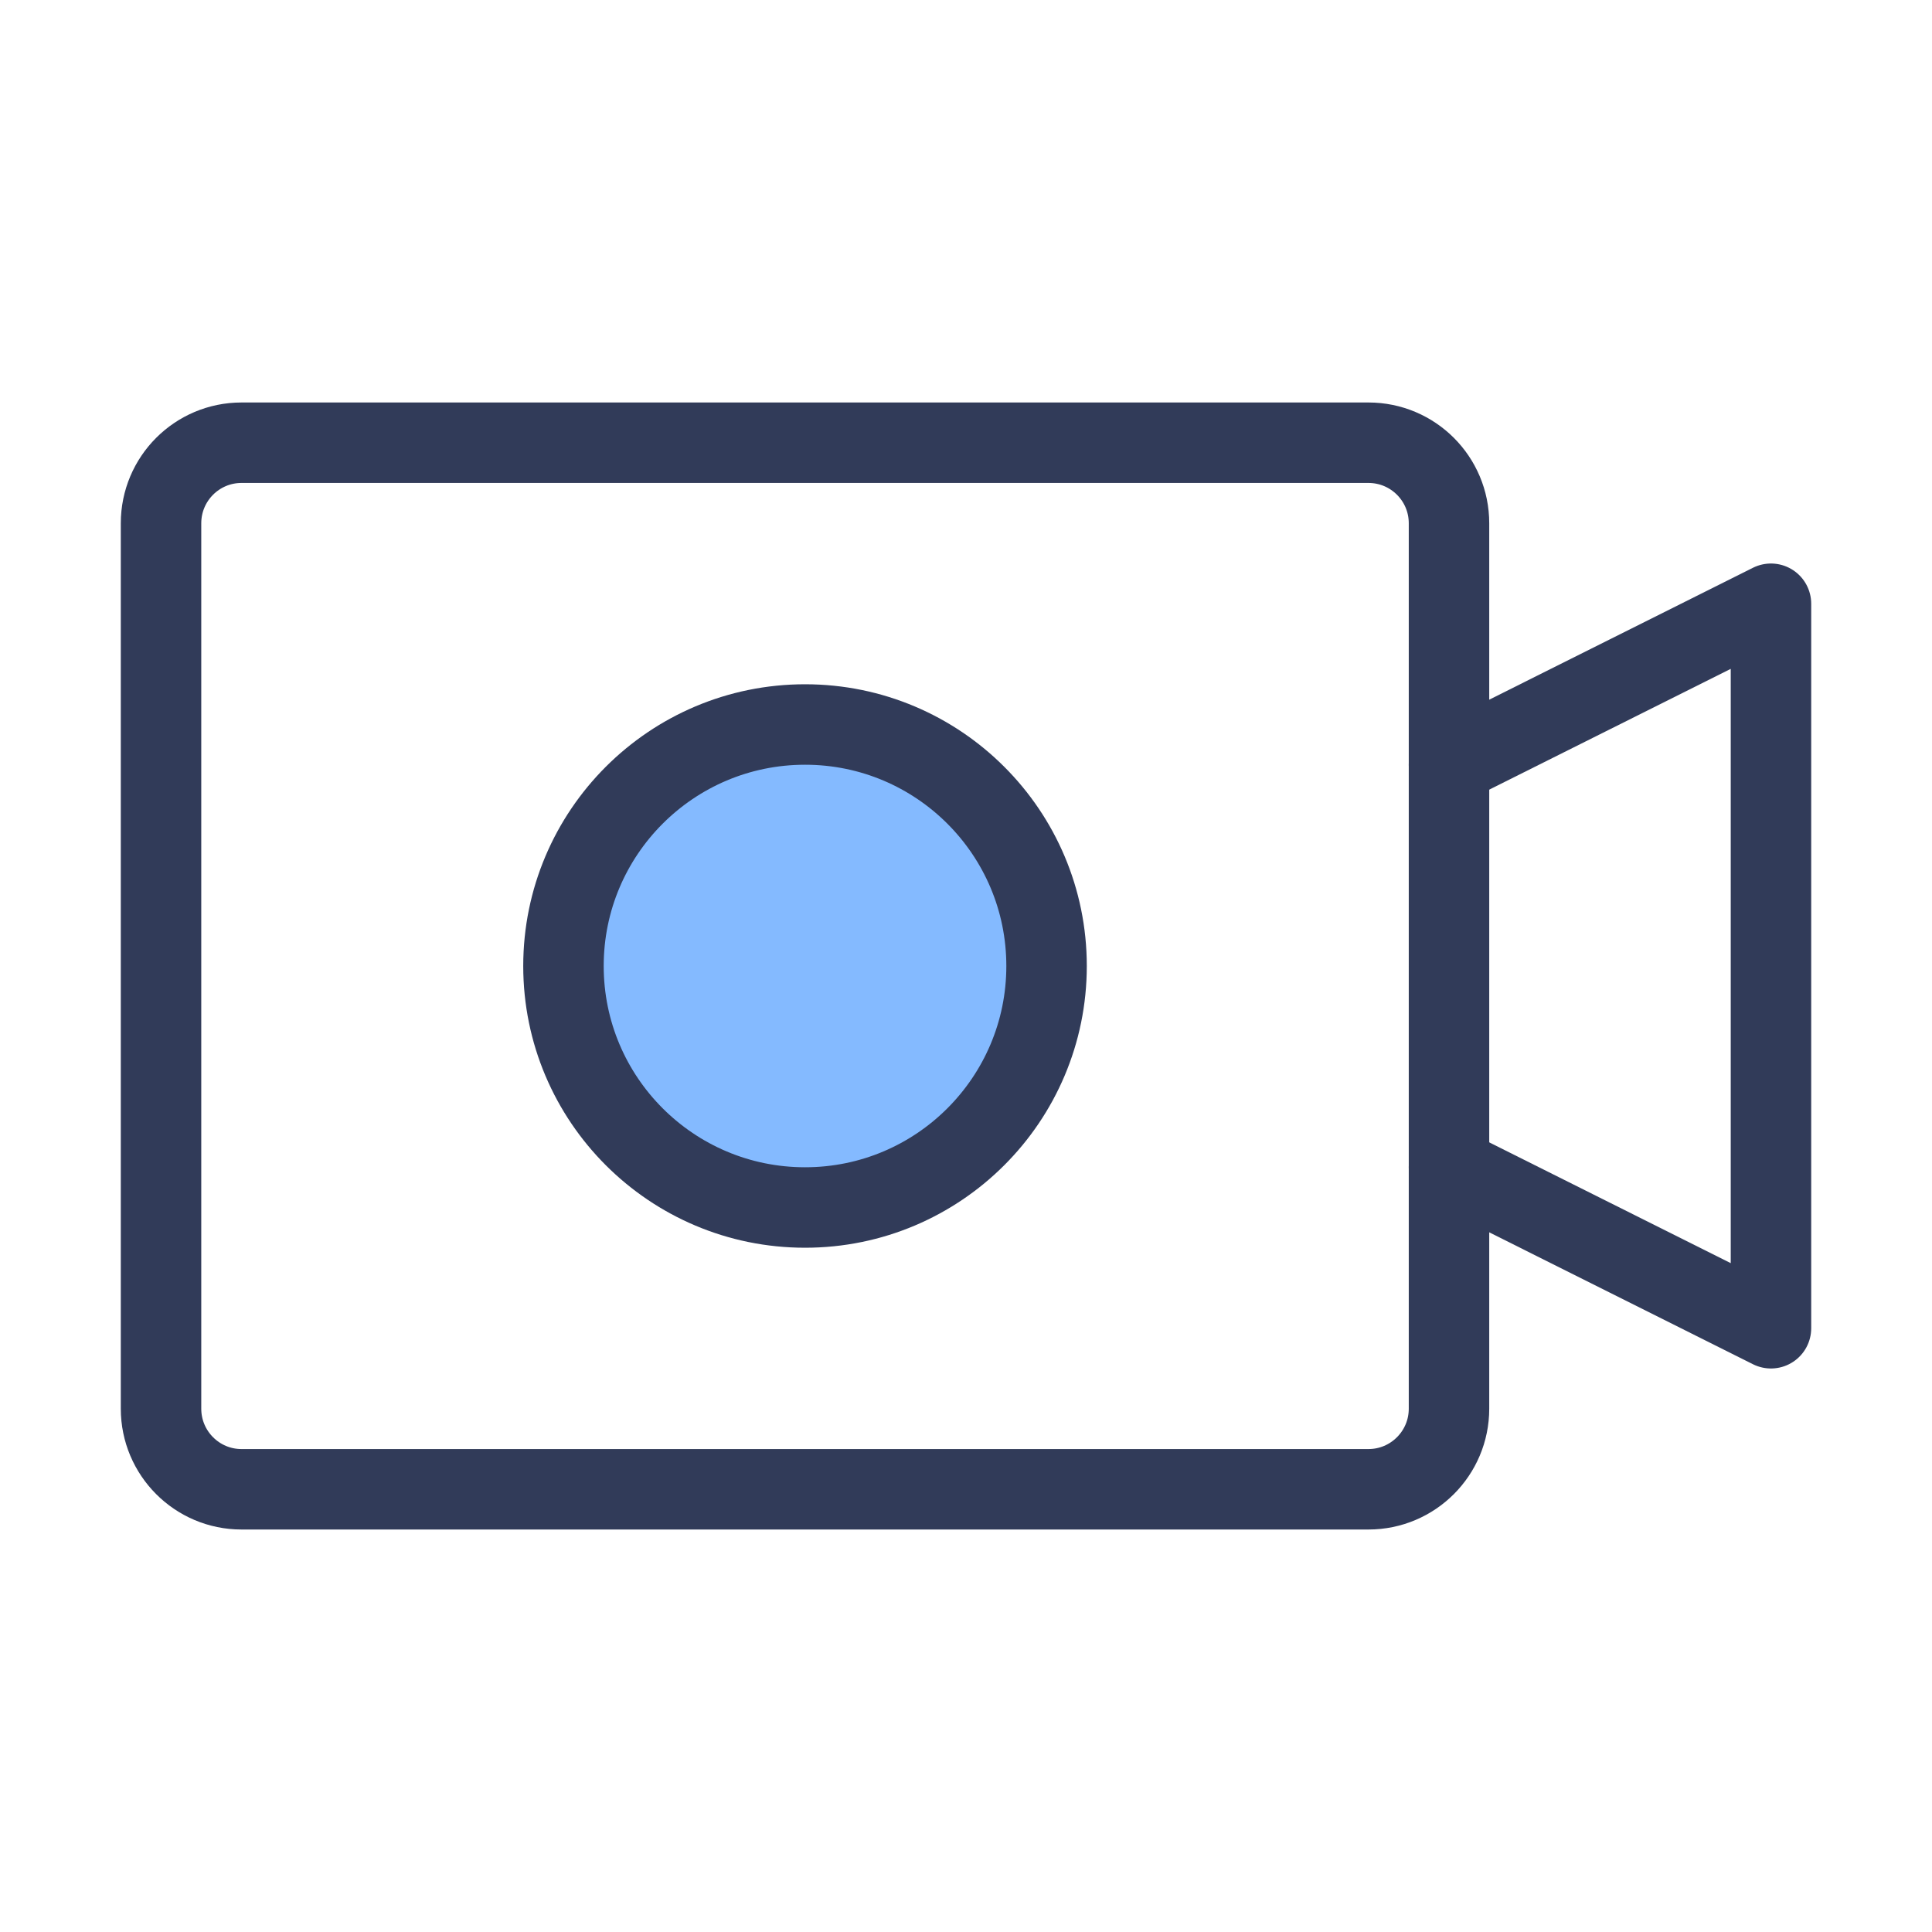
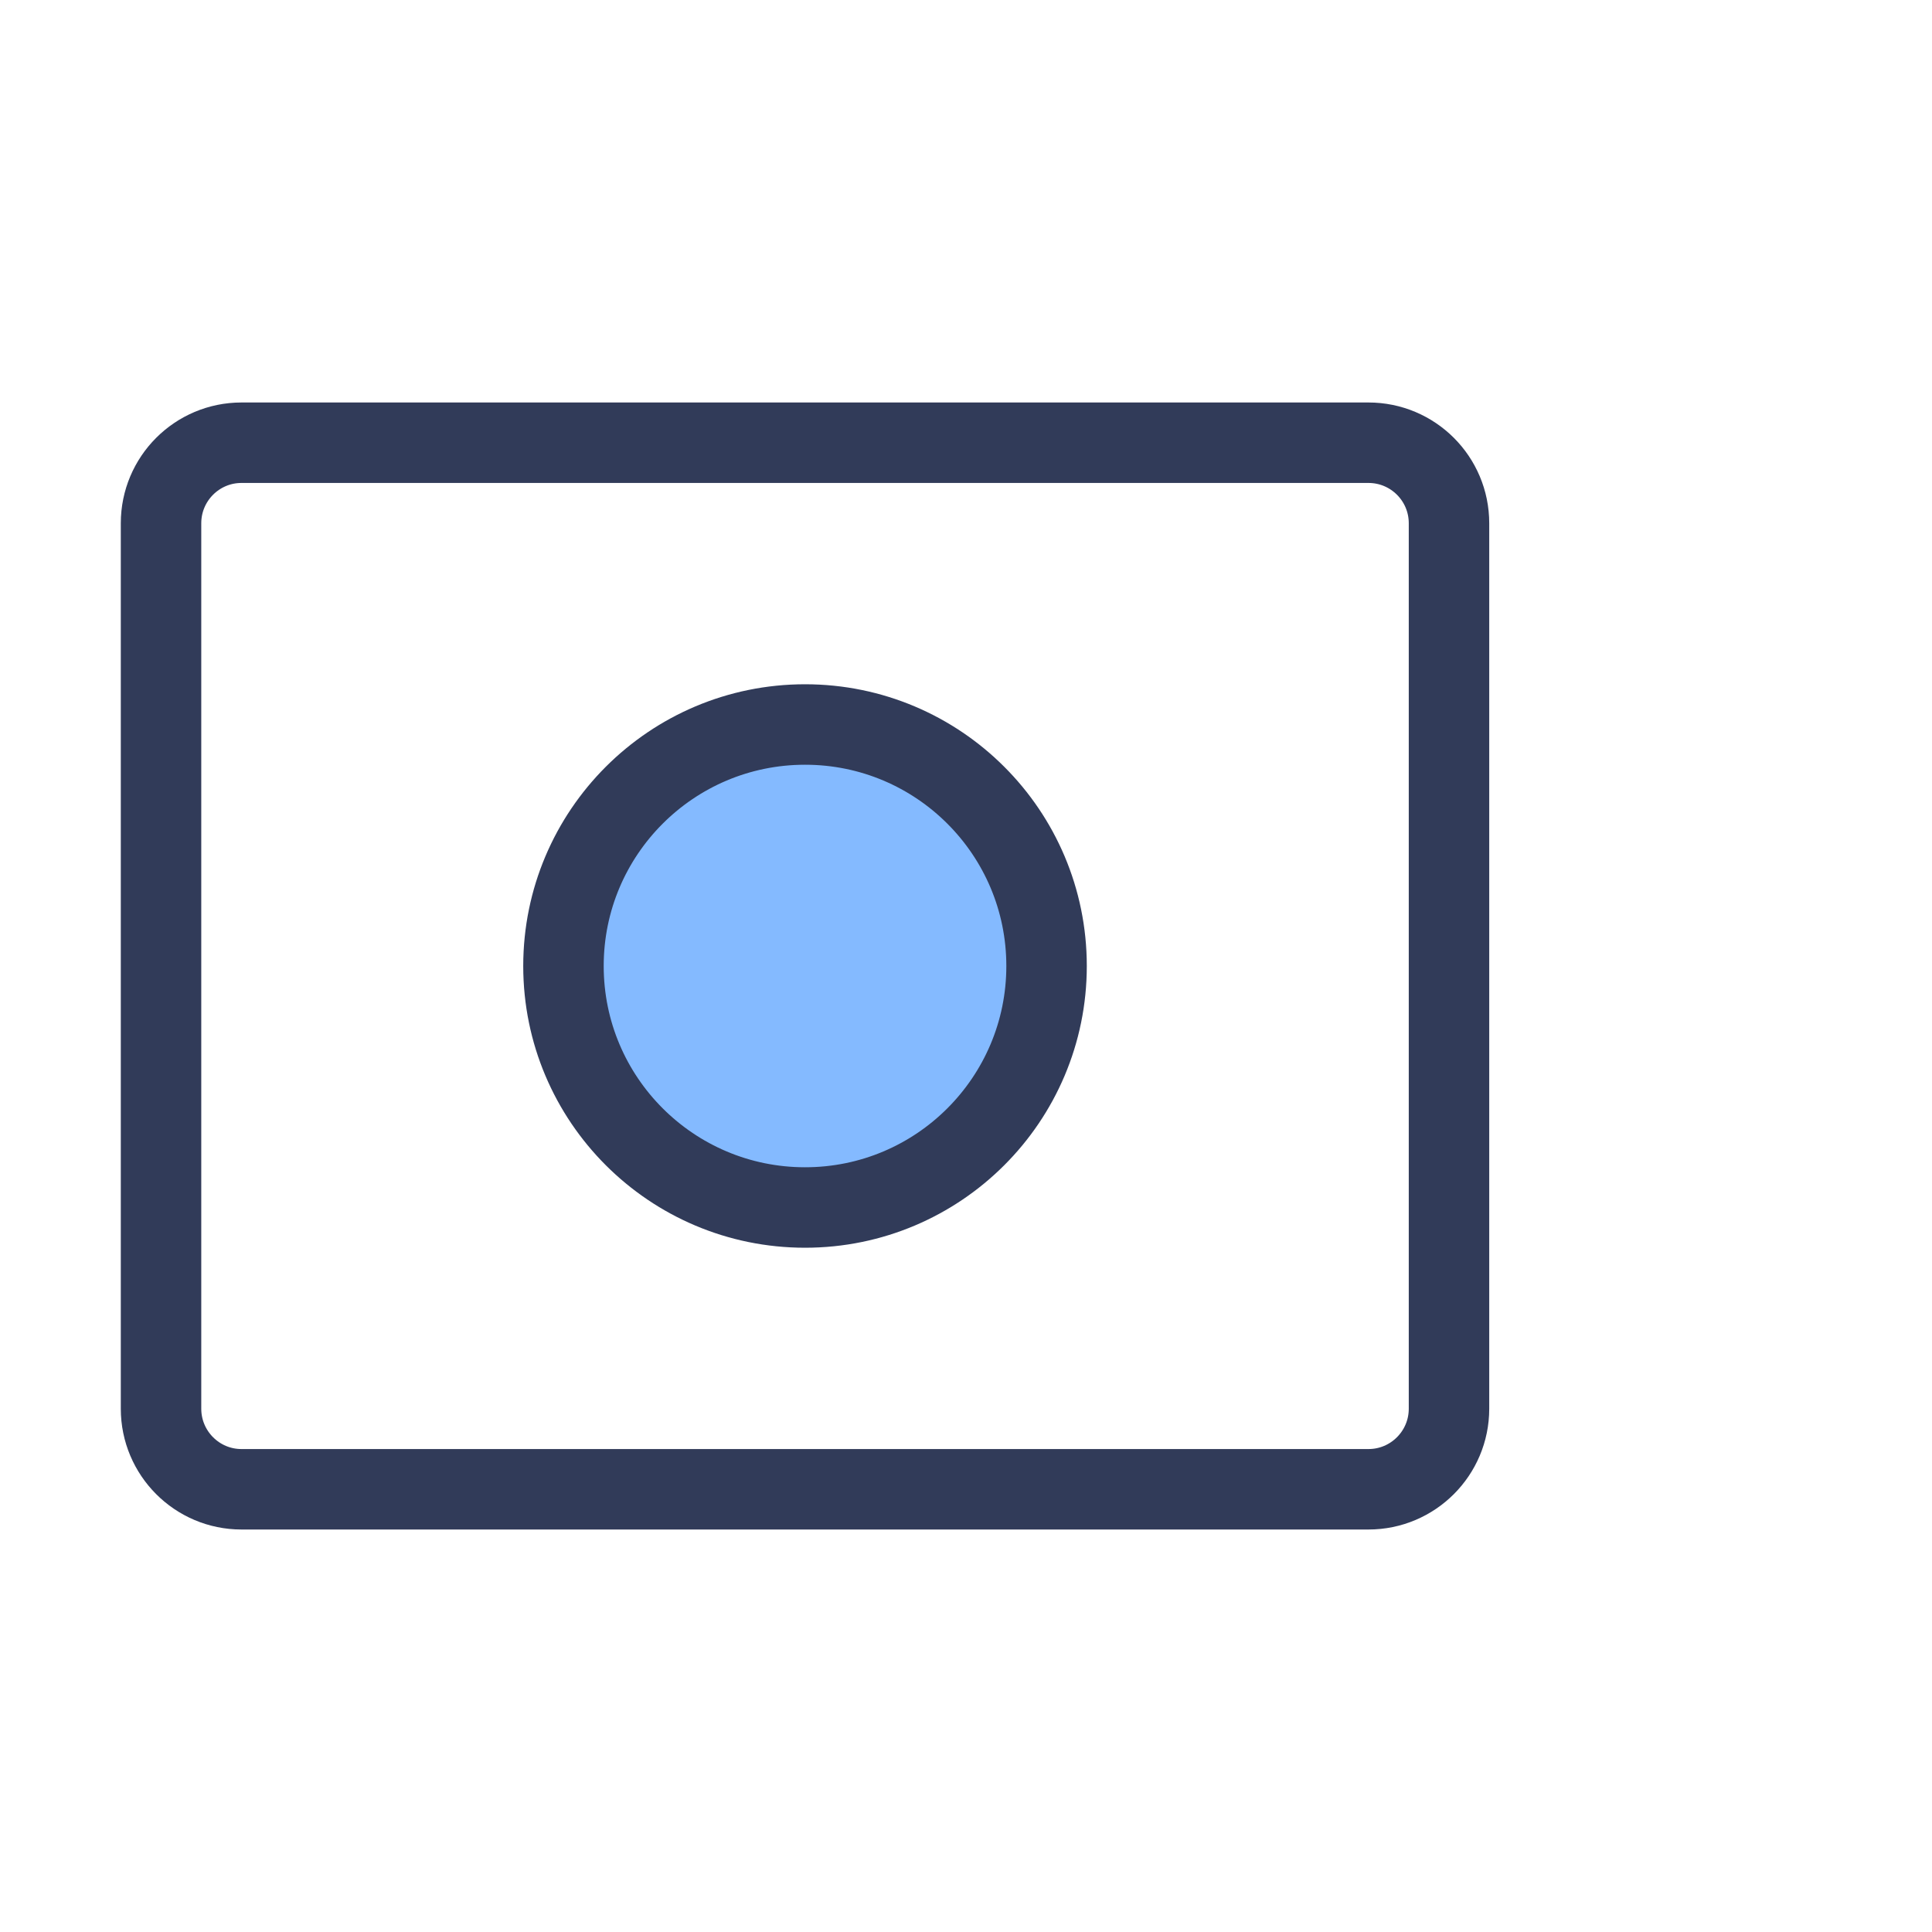
<svg xmlns="http://www.w3.org/2000/svg" width="20" height="20" viewBox="0 0 20 20" fill="none">
  <path d="M14.166 4.583H2.5C2.04 4.583 1.667 4.956 1.667 5.417V14.583C1.667 15.043 2.04 15.417 2.5 15.417H14.166C14.627 15.417 15 15.043 15 14.583V5.417C15 4.956 14.627 4.583 14.166 4.583Z" stroke="#313B59" stroke-width="0.833" />
  <path d="M8.334 12.5C9.714 12.5 10.834 11.381 10.834 10C10.834 8.619 9.714 7.5 8.334 7.5C6.953 7.5 5.833 8.619 5.833 10C5.833 11.381 6.953 12.5 8.334 12.5Z" fill="#84BAFF" stroke="#313B59" stroke-width="0.833" stroke-linecap="round" stroke-linejoin="round" />
-   <path d="M15 12.083L18.333 13.75V6.25L15 7.917" stroke="#313B59" stroke-width="0.833" stroke-linecap="round" stroke-linejoin="round" />
</svg>